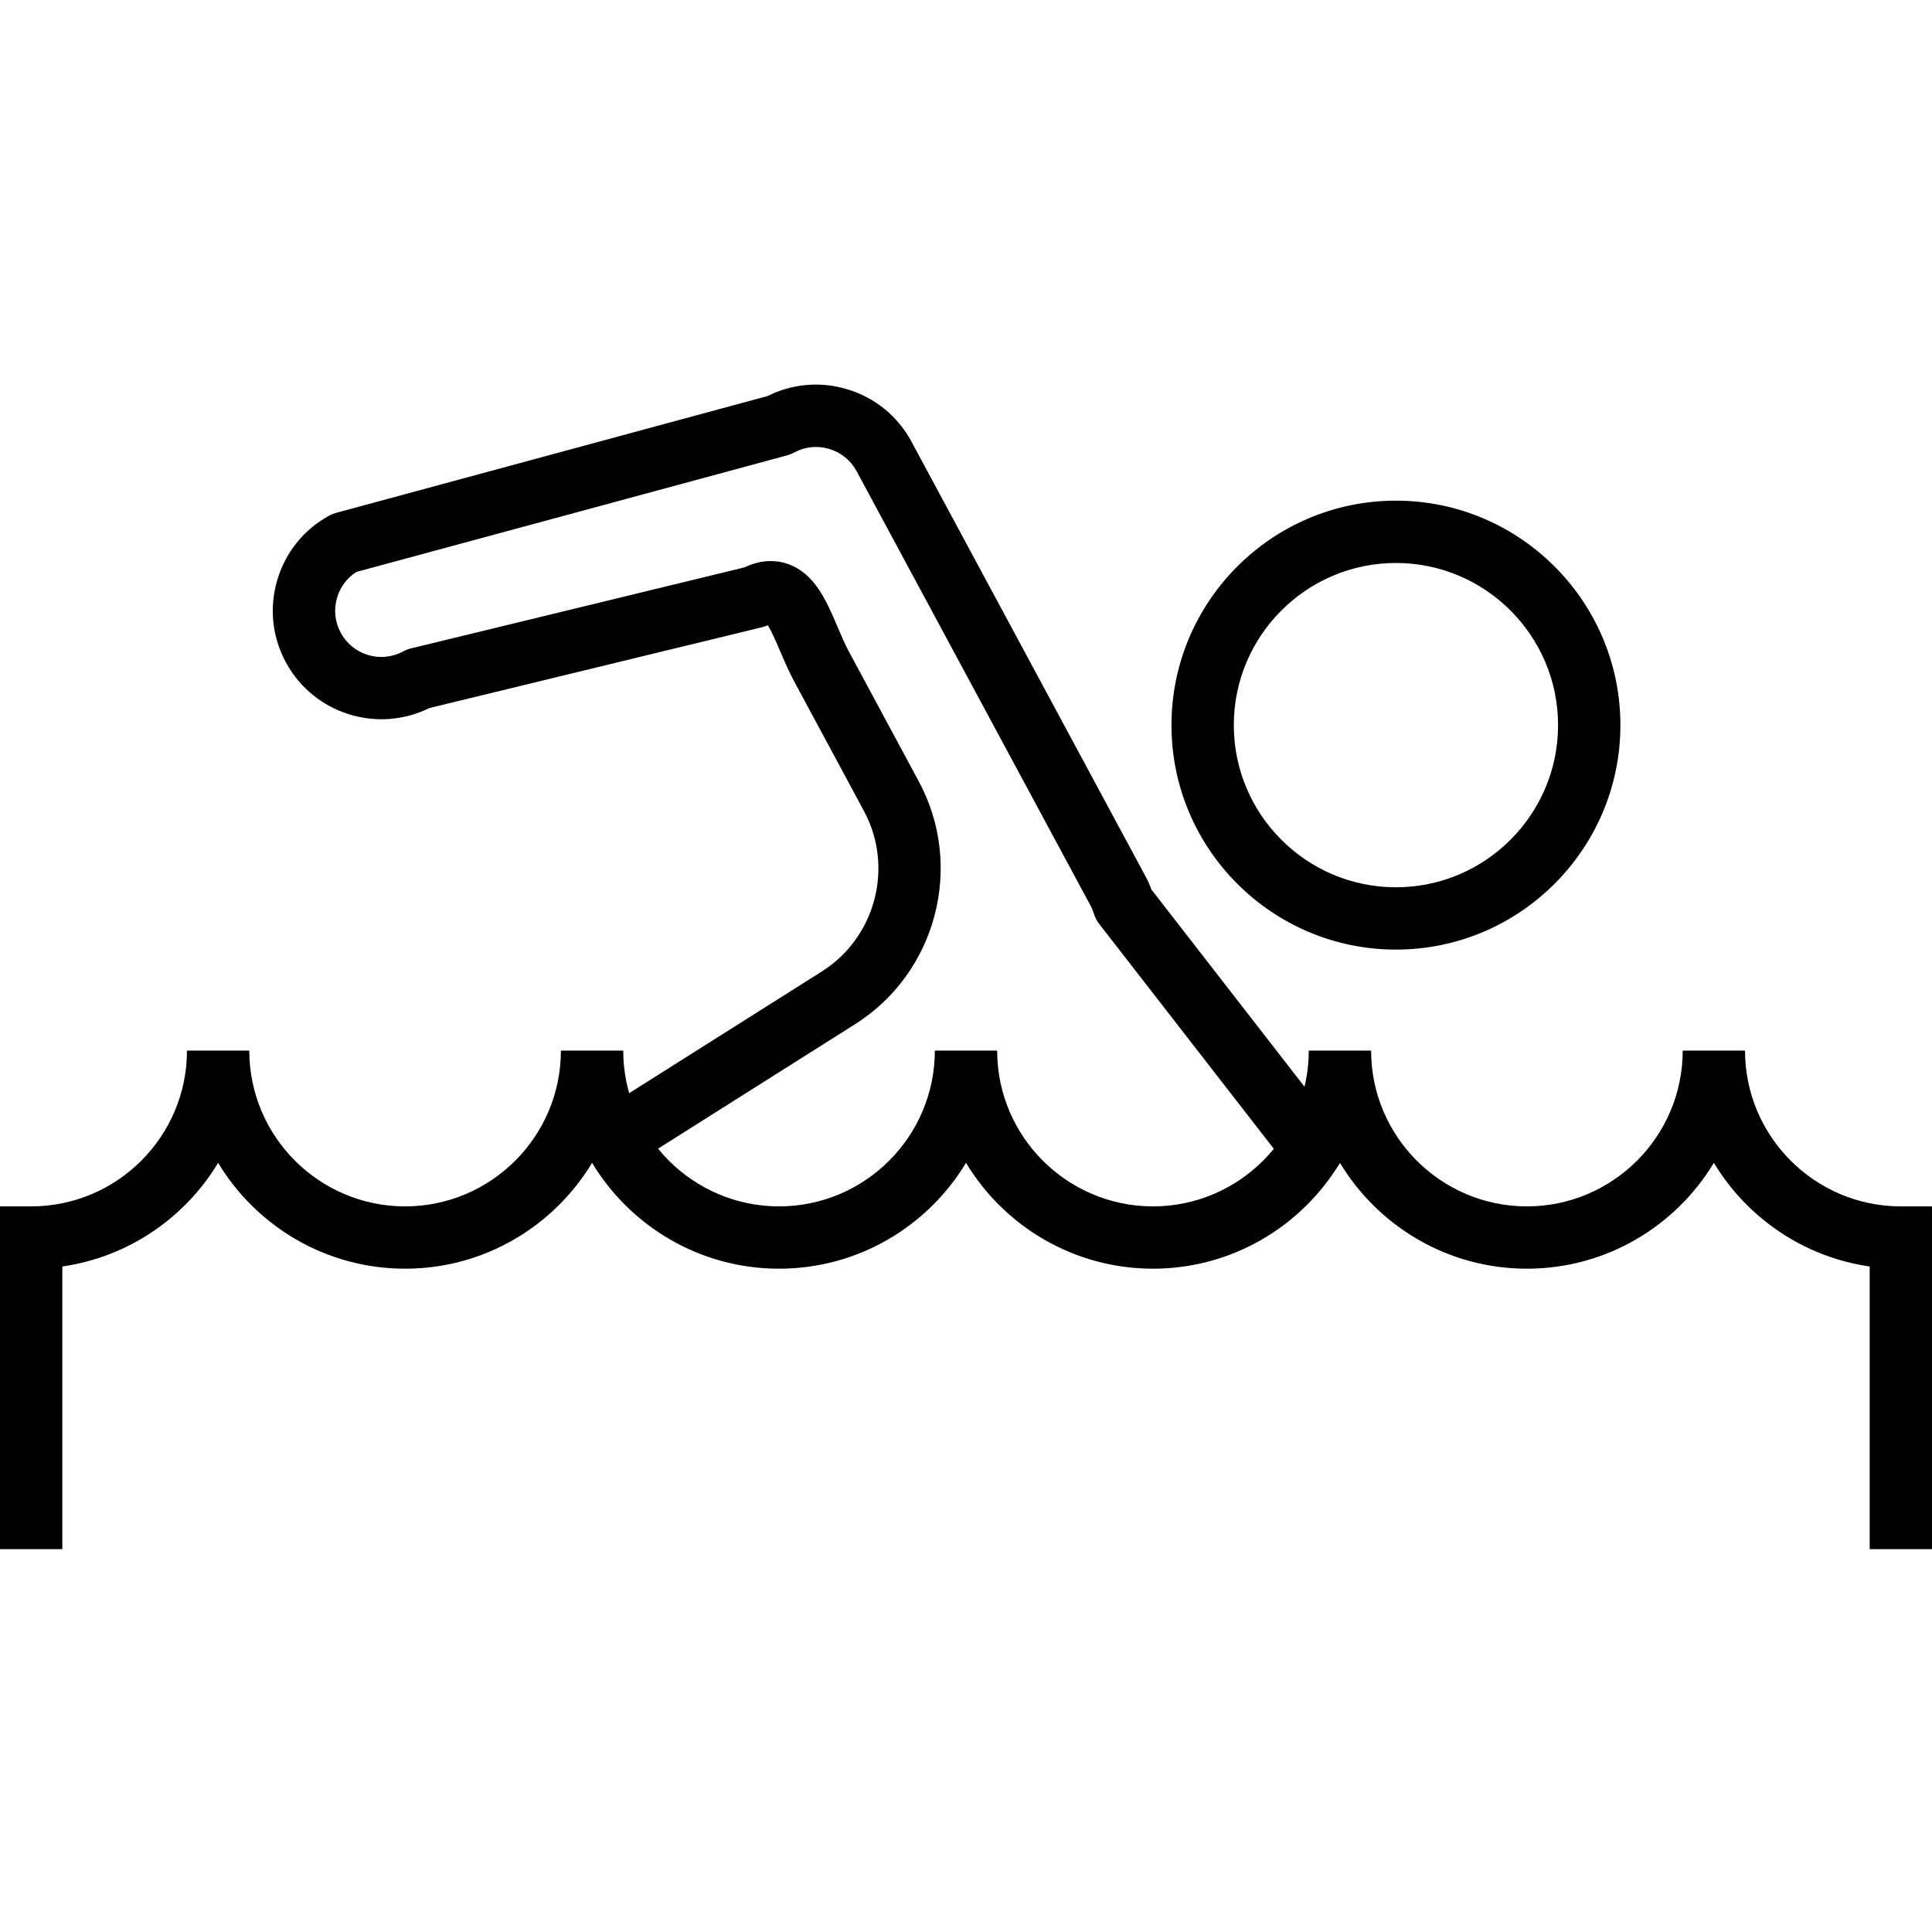
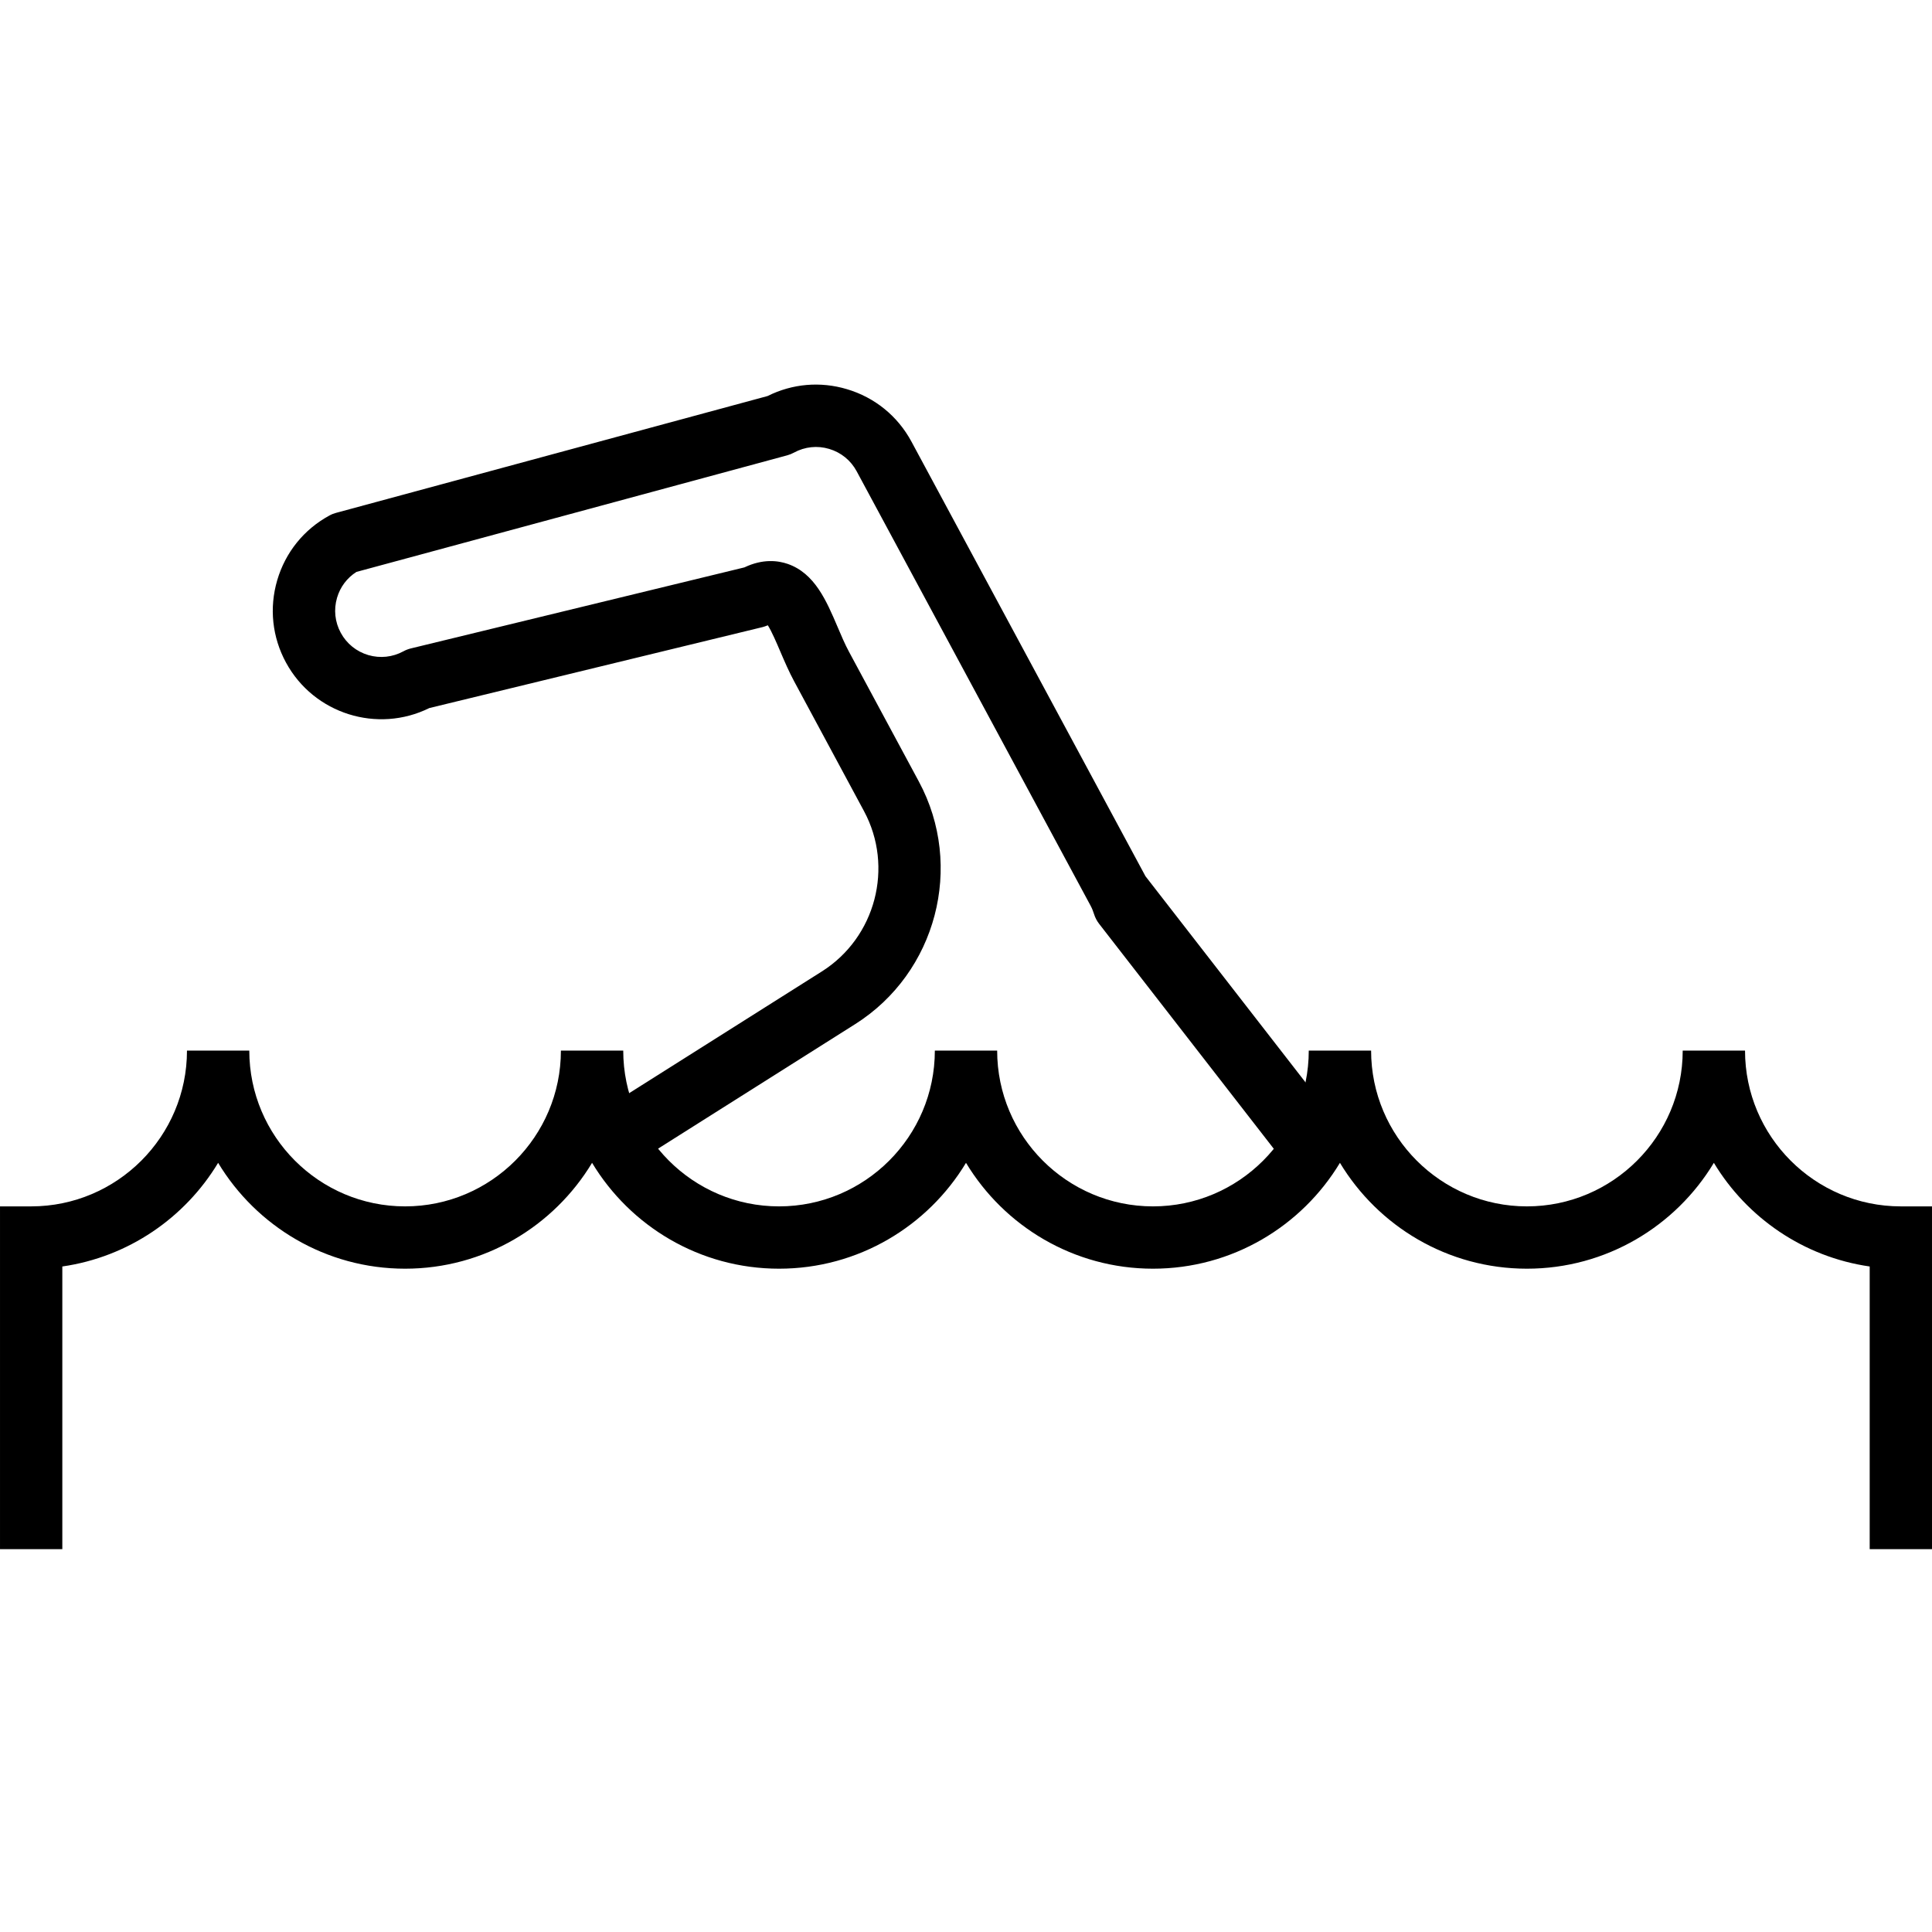
<svg xmlns="http://www.w3.org/2000/svg" height="423pt" viewBox="0 -84 423.253 423" width="423pt">
-   <path d="m287.566 174.195c-2.035 0-4.051-.906-5.395-2.641l-41.379-53.293c-.496-.641-.875-1.367-1.117-2.141-.191-.613-.426-1.215-.738-1.801l-51.266-95.207c-1.281-2.383-3.422-4.121-6.02-4.895-2.594-.777-5.34-.484-7.723.816-.473.258-.969.453-1.484.594l-94.359 25.539c-2.055 1.305-3.551 3.293-4.246 5.656-.762 2.594-.473 5.32.82 7.695 1.293 2.375 3.434 4.098 6.027 4.867 2.594.758 5.324.461 7.691-.824.523-.289 1.082-.5 1.66-.641l73.035-17.742c4.055-1.934 7.371-1.5 9.496-.766 5.906 2.055 8.461 8.027 10.926 13.805.781 1.84 1.582 3.742 2.52 5.477l15.281 28.387c9.996 18.551 3.863 41.914-13.965 53.164l-45.863 28.977c-3.191 1.992-7.406 1.059-9.418-2.129-2.016-3.184-1.062-7.406 2.125-9.422l45.867-28.973c11.785-7.438 15.84-22.879 9.23-35.148l-15.277-28.387c-1.129-2.086-2.113-4.371-3.062-6.586-.773-1.812-1.855-4.352-2.719-5.719-.414.168-.848.324-1.156.398l-73 17.734c-11.355 5.613-25.266 1.293-31.387-9.934-3.039-5.574-3.727-11.992-1.934-18.086s5.844-11.121 11.418-14.152c.469-.262.965-.457 1.484-.594l94.52-25.59c5.406-2.703 11.539-3.25 17.379-1.504 6.109 1.812 11.133 5.898 14.152 11.512l51.254 95.191c.523.957.957 1.941 1.328 2.949l40.68 52.395c2.309 2.977 1.77 7.266-1.207 9.578-1.242.969-2.715 1.438-4.18 1.438zm0 0" />
+   <path d="m287.566 174.195c-2.035 0-4.051-.906-5.395-2.641l-41.379-53.293c-.496-.641-.875-1.367-1.117-2.141-.191-.613-.426-1.215-.738-1.801l-51.266-95.207c-1.281-2.383-3.422-4.121-6.02-4.895-2.594-.777-5.34-.484-7.723.816-.473.258-.969.453-1.484.594l-94.359 25.539c-2.055 1.305-3.551 3.293-4.246 5.656-.762 2.594-.473 5.32.82 7.695 1.293 2.375 3.434 4.098 6.027 4.867 2.594.758 5.324.461 7.691-.824.523-.289 1.082-.5 1.66-.641l73.035-17.742c4.055-1.934 7.371-1.5 9.496-.766 5.906 2.055 8.461 8.027 10.926 13.805.781 1.84 1.582 3.742 2.52 5.477l15.281 28.387c9.996 18.551 3.863 41.914-13.965 53.164l-45.863 28.977c-3.191 1.992-7.406 1.059-9.418-2.129-2.016-3.184-1.062-7.406 2.125-9.422l45.867-28.973c11.785-7.438 15.84-22.879 9.23-35.148l-15.277-28.387c-1.129-2.086-2.113-4.371-3.062-6.586-.773-1.812-1.855-4.352-2.719-5.719-.414.168-.848.324-1.156.398l-73 17.734c-11.355 5.613-25.266 1.293-31.387-9.934-3.039-5.574-3.727-11.992-1.934-18.086s5.844-11.121 11.418-14.152c.469-.262.965-.457 1.484-.594l94.52-25.59c5.406-2.703 11.539-3.25 17.379-1.504 6.109 1.812 11.133 5.898 14.152 11.512l51.254 95.191l40.68 52.395c2.309 2.977 1.77 7.266-1.207 9.578-1.242.969-2.715 1.438-4.18 1.438zm0 0" />
  <path d="m423.254 255.254h-13.652v-61.926c-14.477-2.082-26.883-10.676-34.137-22.707-8.367 13.887-23.598 23.191-40.957 23.191-17.363 0-32.59-9.305-40.961-23.191-8.371 13.887-23.602 23.191-40.961 23.191-17.359 0-32.59-9.305-40.961-23.191-8.367 13.887-23.598 23.191-40.957 23.191-17.363 0-32.594-9.305-40.961-23.191-8.371 13.887-23.602 23.191-40.961 23.191s-32.59-9.305-40.961-23.191c-7.25 12.031-19.656 20.625-34.133 22.707v61.926h-13.652v-75.094h6.828c18.816 0 34.133-15.312 34.133-34.133h13.652c0 18.82 15.312 34.133 34.133 34.133 18.82 0 34.133-15.312 34.133-34.133h13.656c0 18.82 15.312 34.133 34.133 34.133 18.816 0 34.133-15.312 34.133-34.133h13.652c0 18.82 15.312 34.133 34.133 34.133 18.82 0 34.133-15.312 34.133-34.133h13.656c0 18.82 15.312 34.133 34.133 34.133 18.816 0 34.133-15.312 34.133-34.133h13.652c0 18.82 15.312 34.133 34.133 34.133h6.828zm0 0" />
-   <path d="m305.812 123.906c-27.113 0-49.172-22.059-49.172-49.172 0-27.121 22.062-49.18 49.172-49.18 27.113 0 49.176 22.059 49.176 49.18 0 27.113-22.062 49.172-49.176 49.172zm0-84.699c-19.586 0-35.516 15.941-35.516 35.527s15.93 35.52 35.516 35.52 35.52-15.934 35.52-35.52c0-19.59-15.934-35.527-35.52-35.527zm0 0" />
</svg>